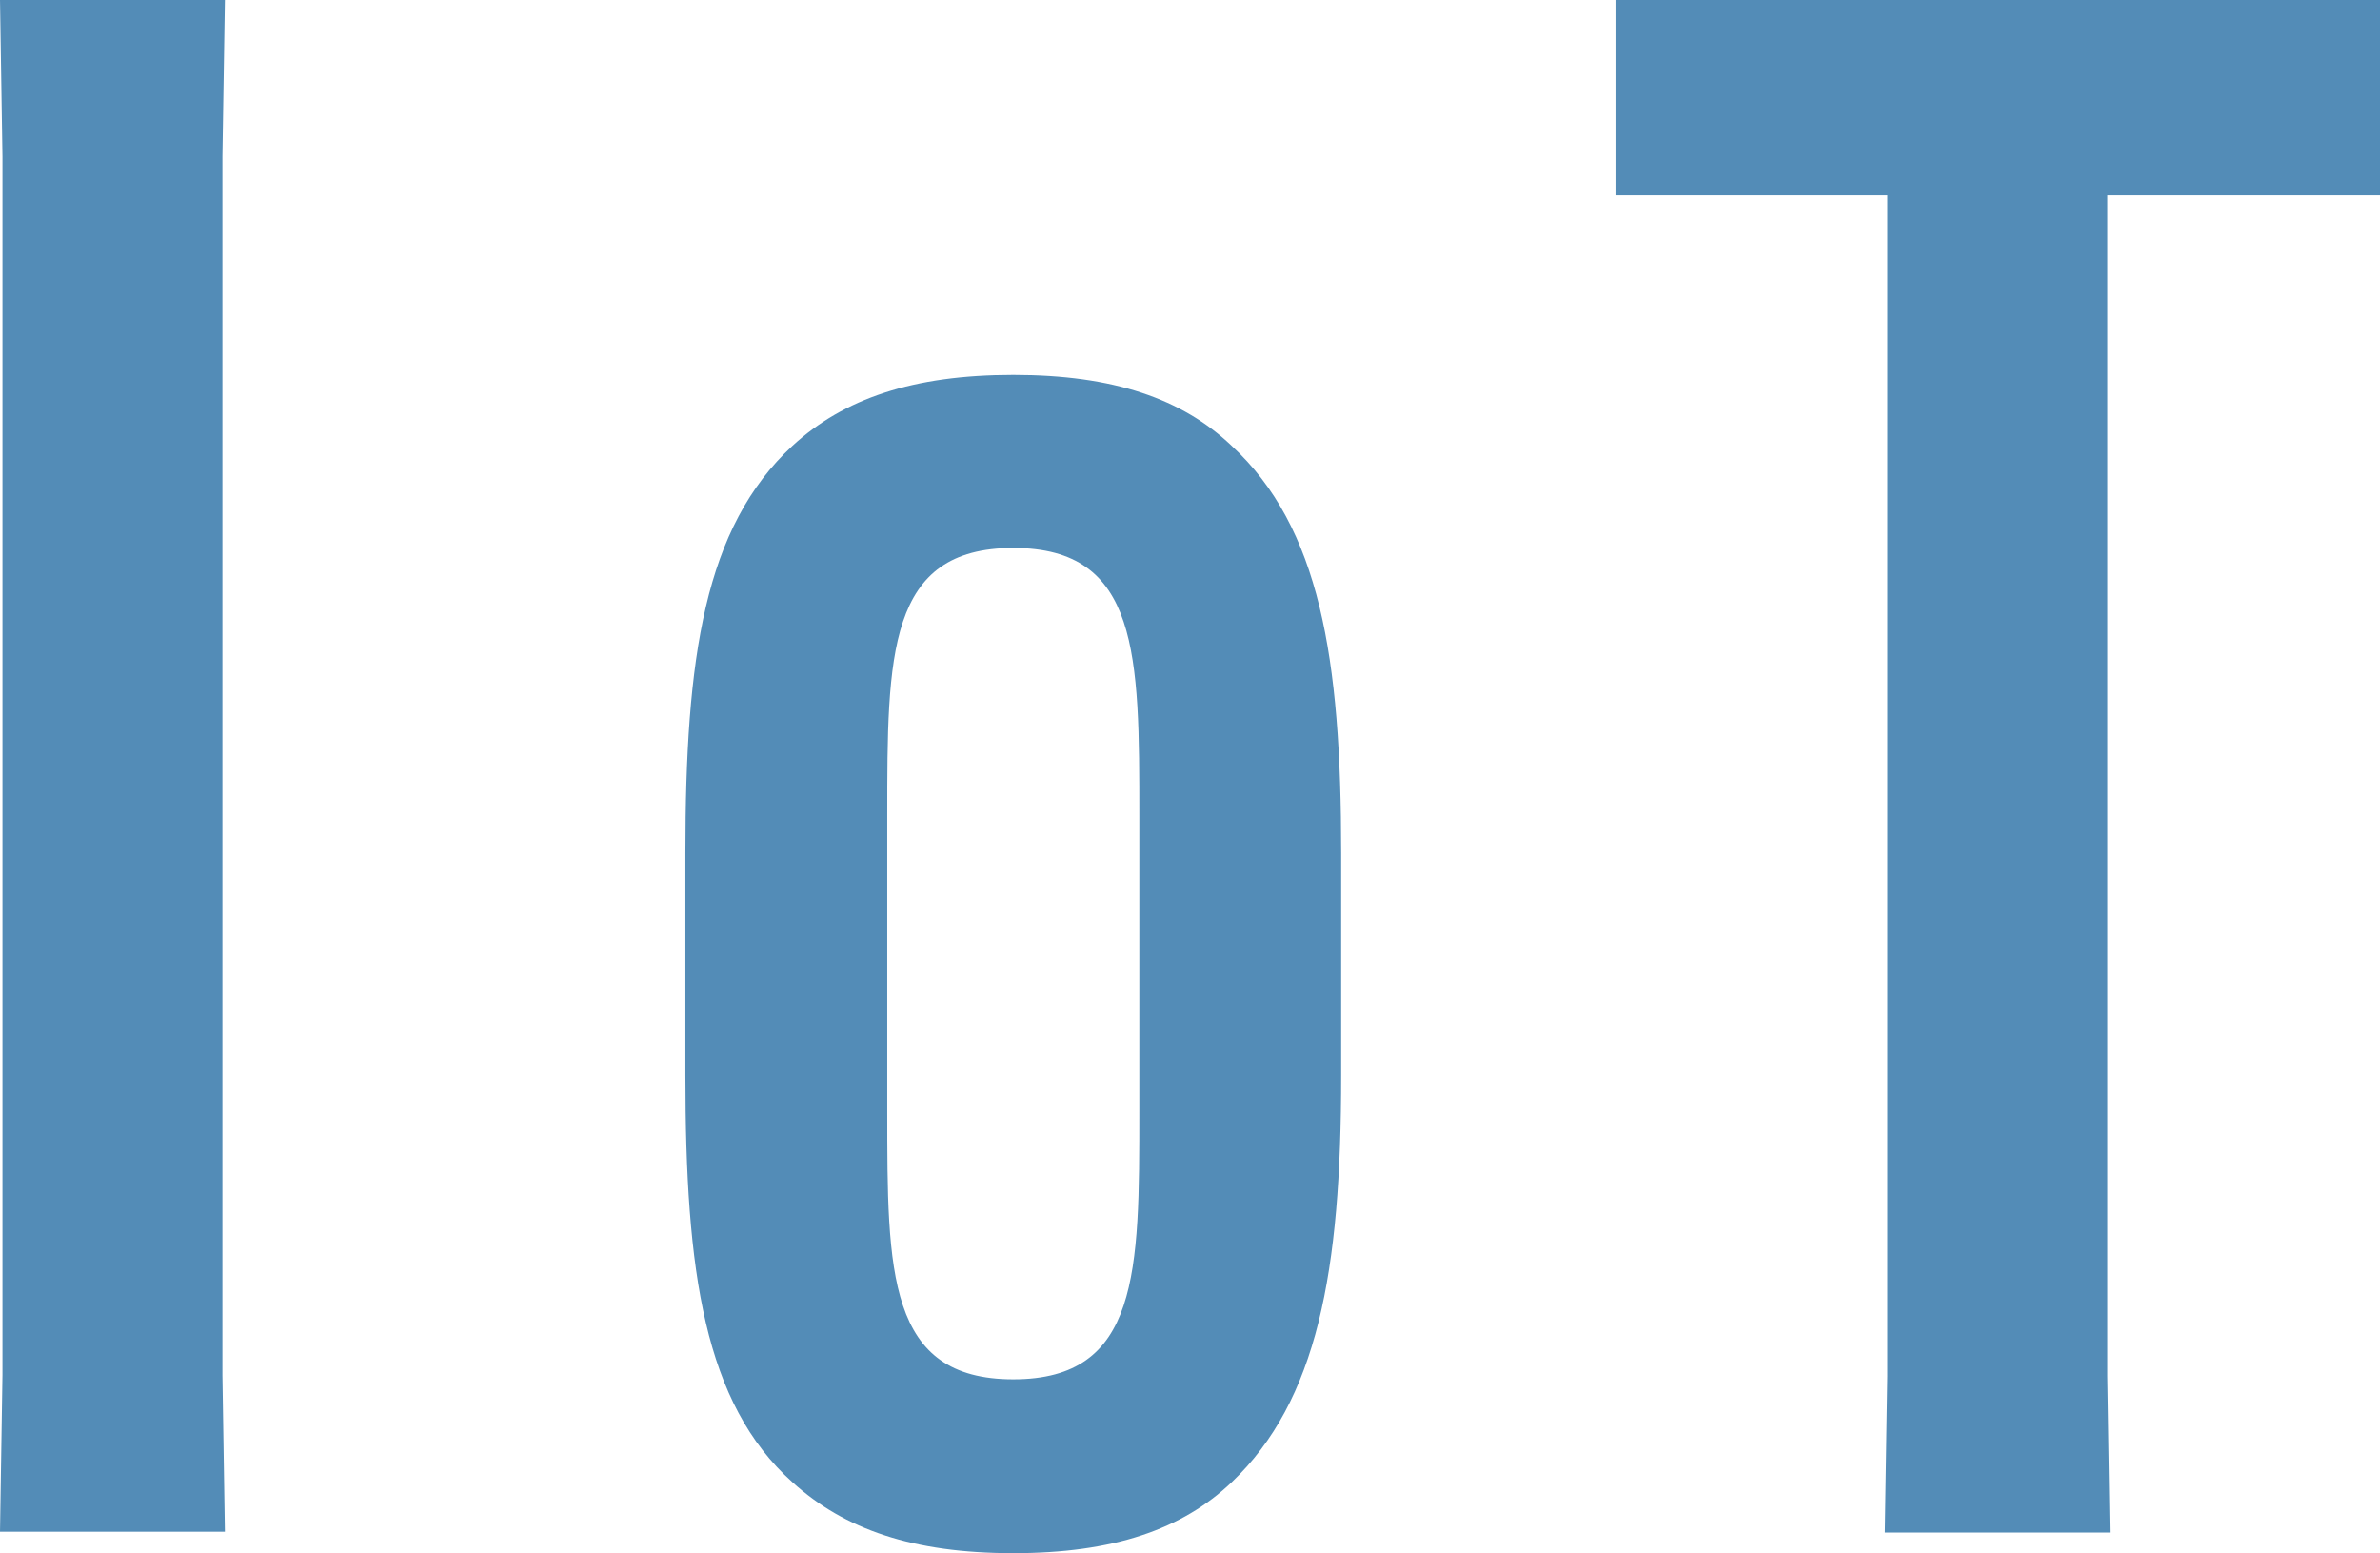
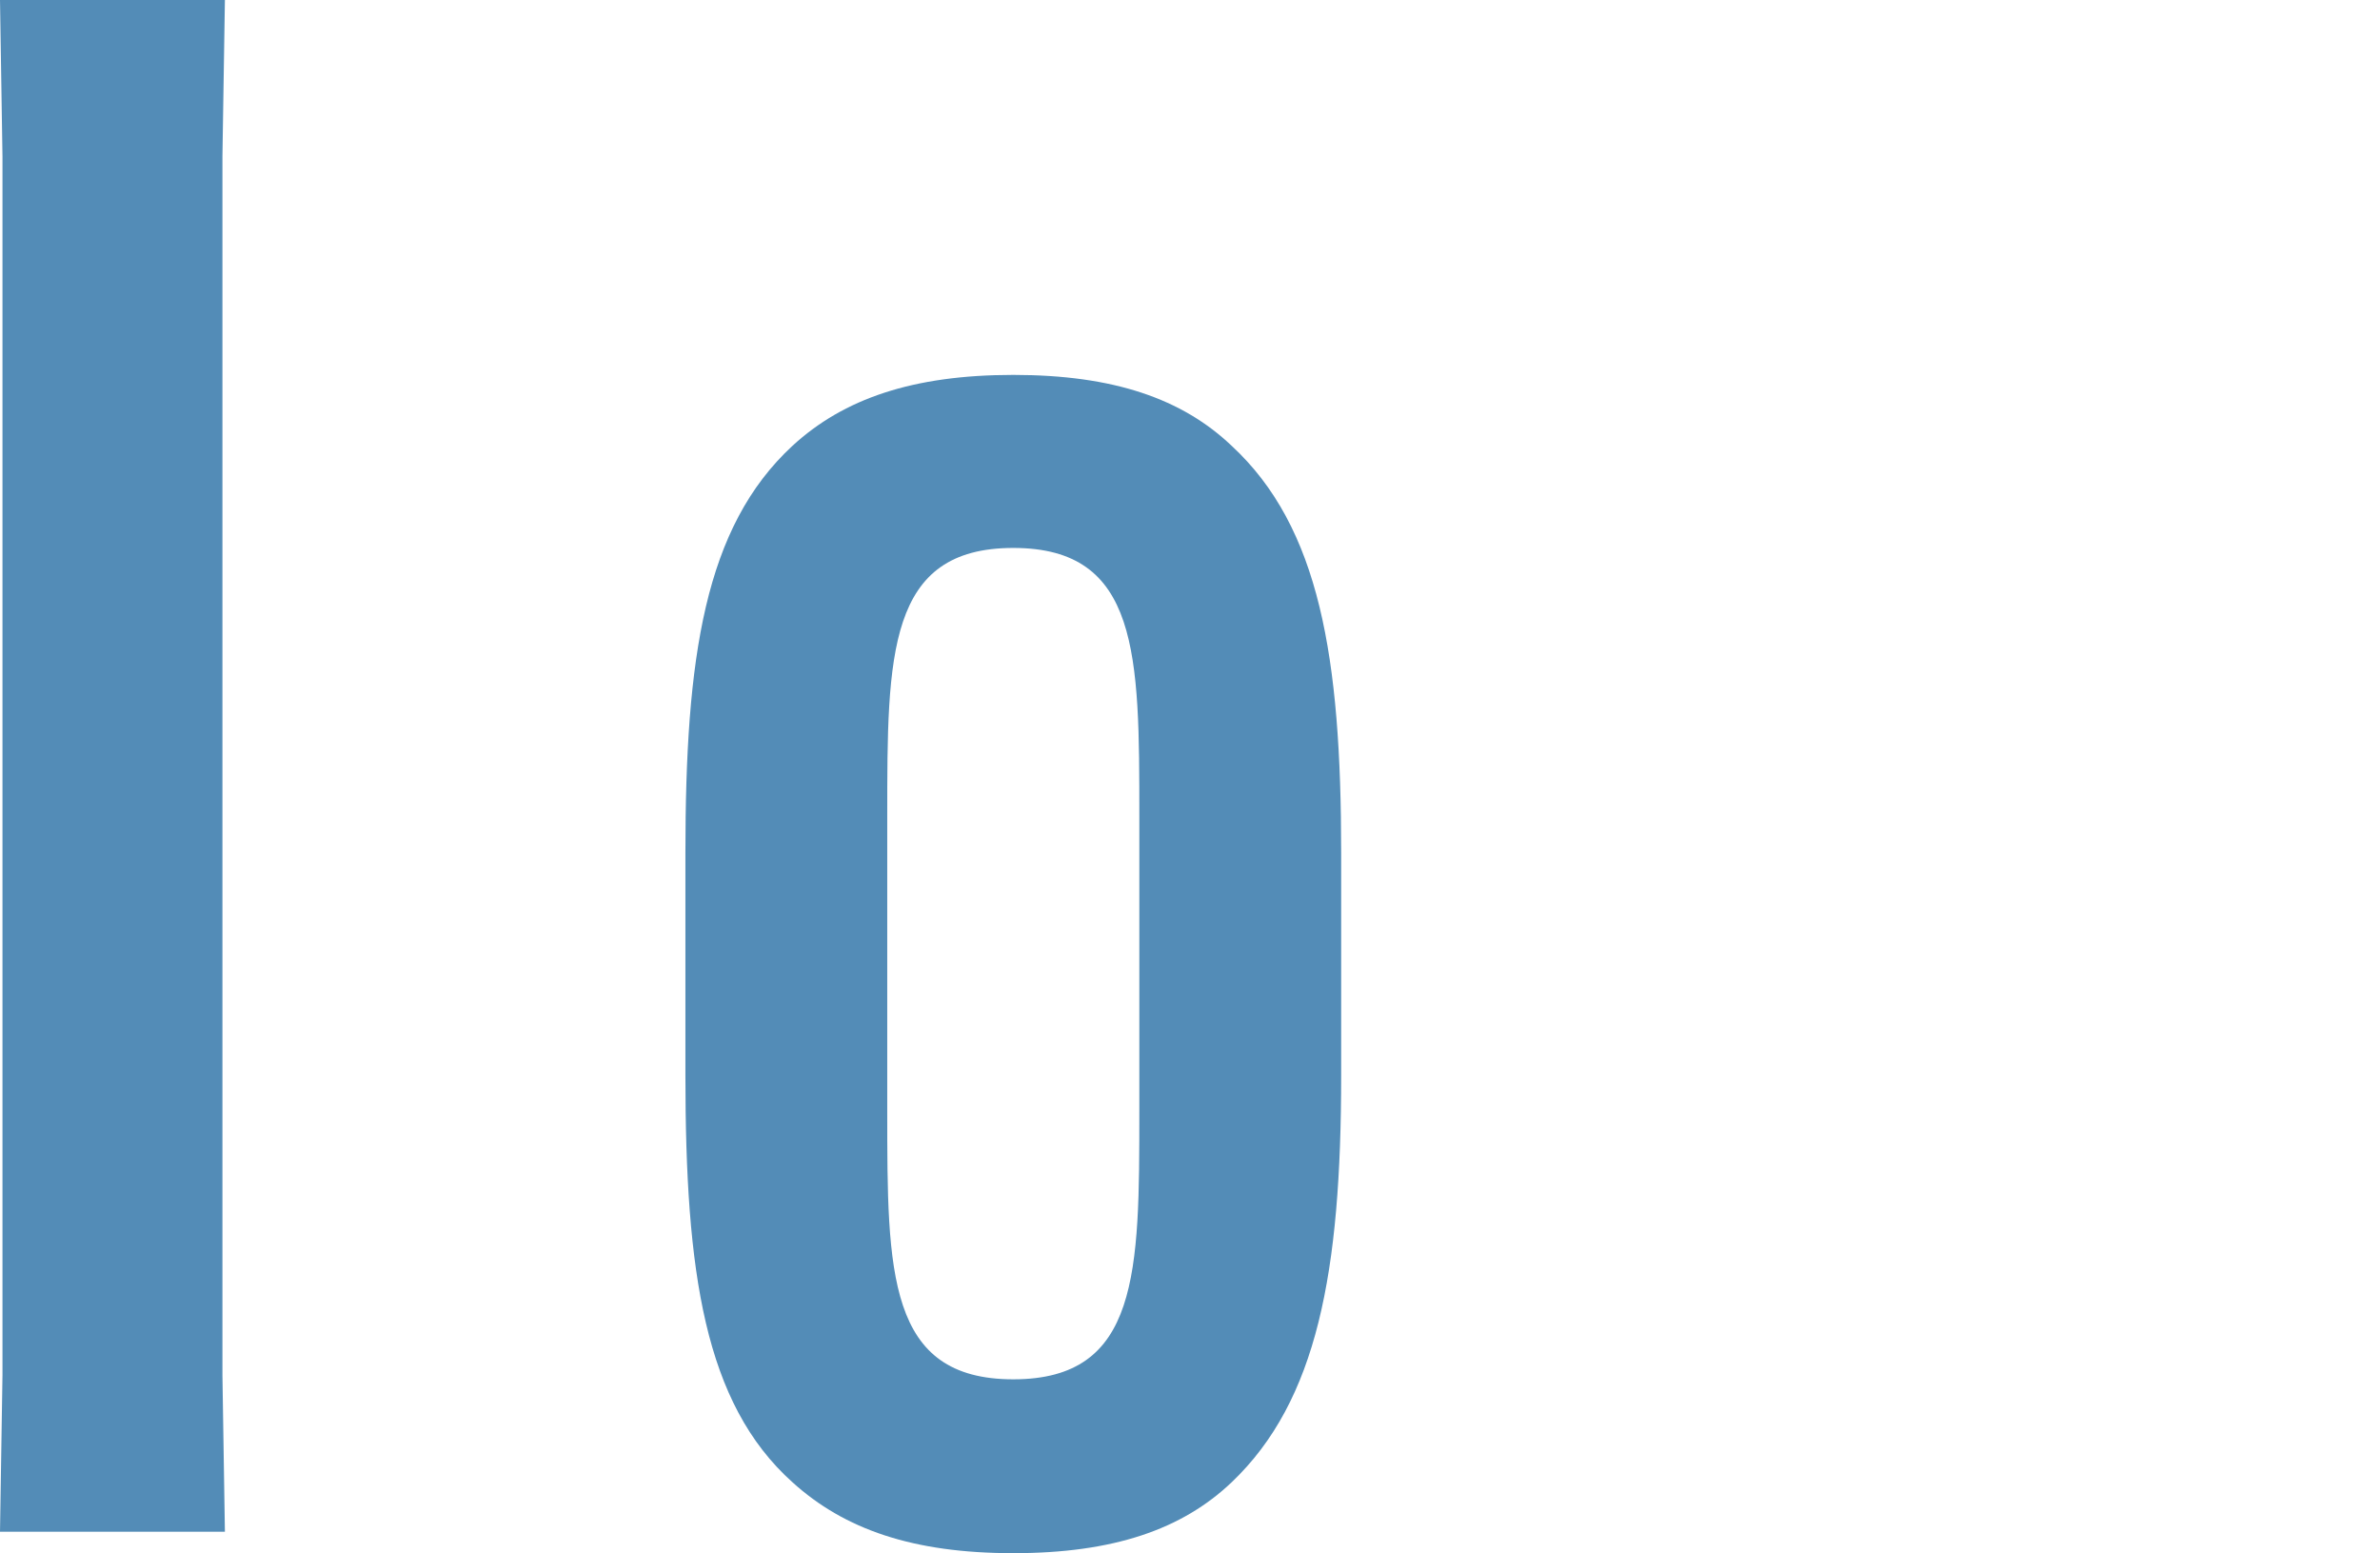
<svg xmlns="http://www.w3.org/2000/svg" id="_レイヤー_2" data-name="レイヤー_2" width="28.89" height="18.85" viewBox="0 0 28.89 18.85">
  <defs>
    <style>
      .cls-1 {
        fill: #538cb7;
      }
    </style>
  </defs>
  <g id="text">
    <g>
      <path class="cls-1" d="M2.73,0l-.03,1.9v14.79l.03,1.9H0l.03-1.9V1.9l-.03-1.9h2.73Z" />
      <path class="cls-1" d="M9.62,17.99c-1.07-.96-1.3-2.55-1.3-4.94v-2.7c0-2.37.23-3.95,1.3-4.94.62-.57,1.46-.86,2.68-.86s2.05.29,2.65.86c1.07.99,1.33,2.57,1.33,4.94v2.7c0,2.39-.29,3.95-1.33,4.94-.6.57-1.43.86-2.65.86s-2.05-.29-2.68-.86ZM13.83,13.49v-3.59c0-1.95,0-3.25-1.53-3.25s-1.53,1.3-1.53,3.25v3.59c0,1.95,0,3.25,1.53,3.25s1.53-1.3,1.53-3.25Z" />
-       <path class="cls-1" d="M25.58,2.37v14.33l.03,1.9h-2.73l.03-1.9V2.37h-3.3V0h9.28v2.37h-3.3Z" />
    </g>
  </g>
</svg>